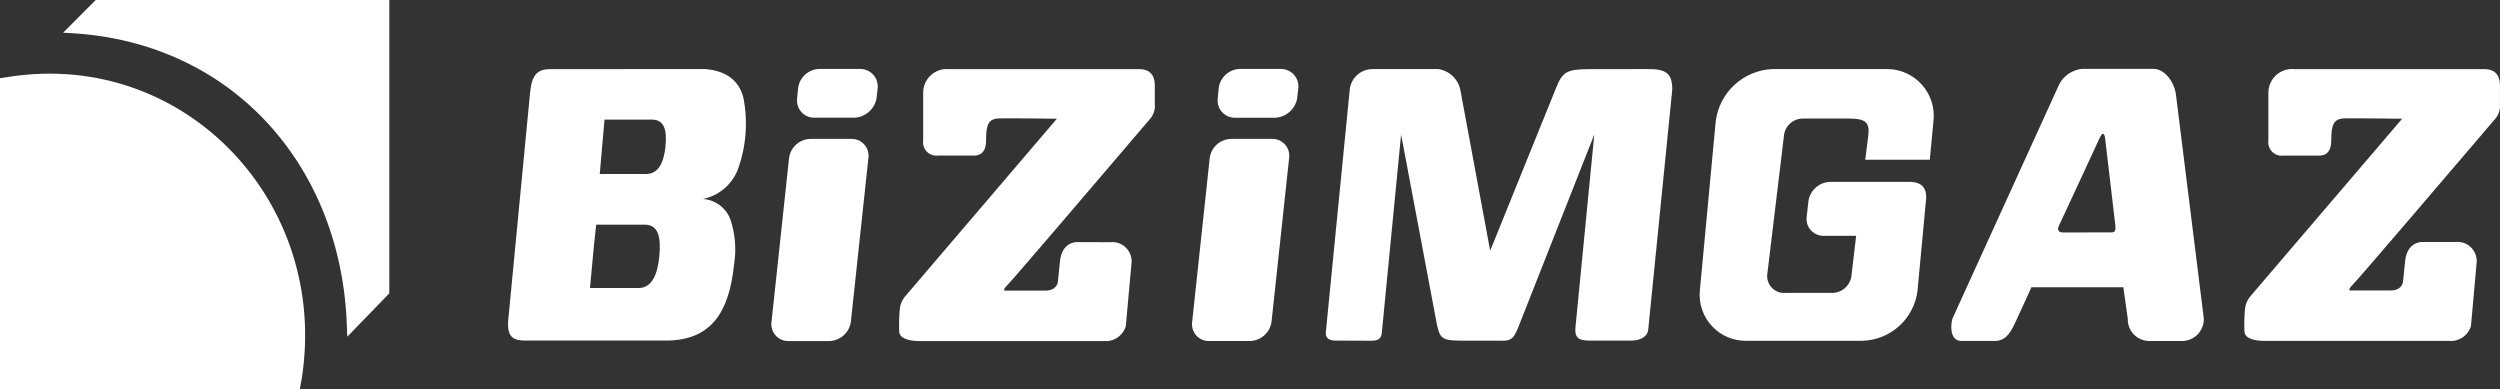
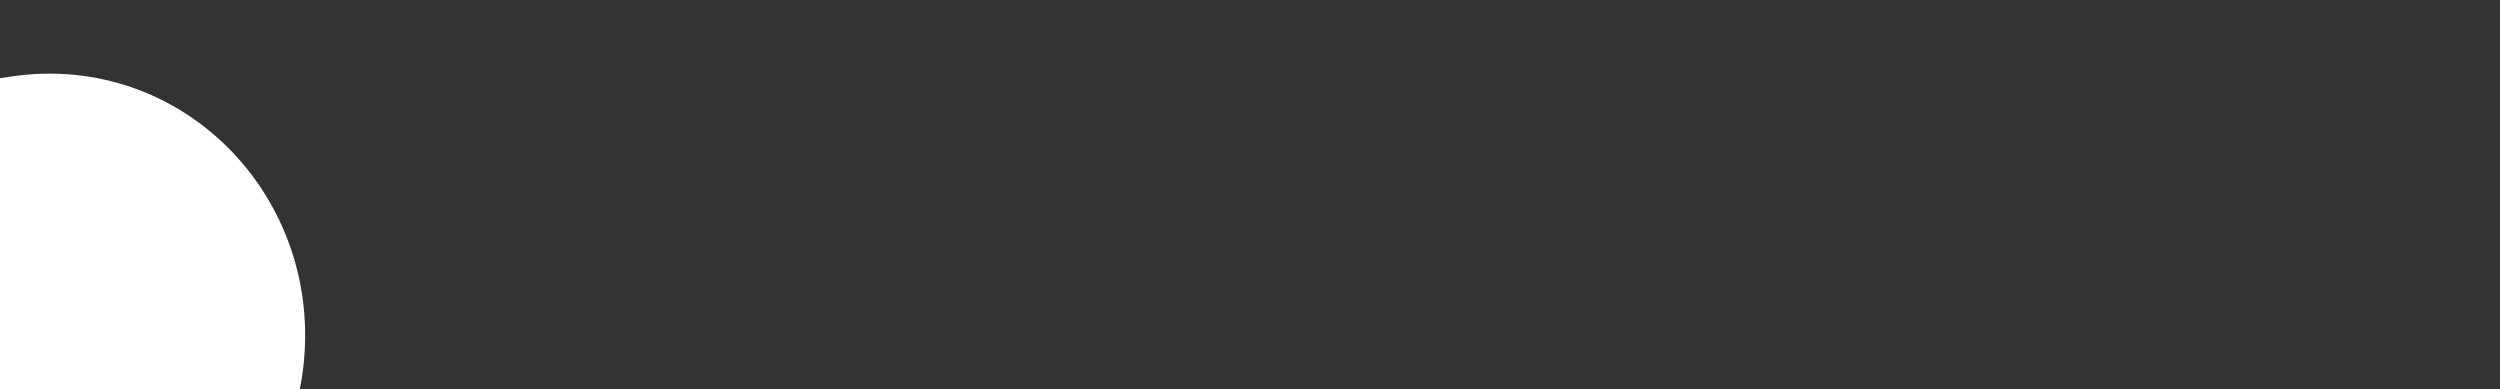
<svg xmlns="http://www.w3.org/2000/svg" width="237.598" height="37" viewBox="0 0 237.598 37">
  <rect x="0" y="0" width="237.598" height="37" fill="#333333" stroke="none" />
  <defs>
    <clipPath id="clip-path">
      <path id="Path_458" data-name="Path 458" d="M0-29.569l.913-.138c16.672-2.555,30.468,11.99,27.742,28.82L28.487,0H0Z" fill="none" clip-rule="evenodd" />
    </clipPath>
    <clipPath id="clip-path-2">
-       <path id="Path_460" data-name="Path 460" d="M37-37V-9.123L33.008-5l-.04-.952C32.5-21.135,22.15-32.964,6.79-33.848L6-33.894,9.1-37Z" fill="none" clip-rule="evenodd" />
-     </clipPath>
+       </clipPath>
    <clipPath id="clip-path-3">
      <path id="Path_464" data-name="Path 464" d="M48.282-30.458H237.6V-4.586H48.282Z" fill="none" clip-rule="evenodd" />
    </clipPath>
    <clipPath id="clip-path-4">
      <rect id="Rectangle_45" data-name="Rectangle 45" width="190" height="27" transform="translate(48 -31)" fill="none" />
    </clipPath>
    <clipPath id="clip-path-5">
-       <path id="Path_463" data-name="Path 463" d="M60.139-30.433h6.873c1.884.14,3.219,1,3.645,2.744a12.761,12.761,0,0,1-.542,6.821,4.537,4.537,0,0,1-3.308,2.779,3,3,0,0,1,2.622,1.98,8.95,8.95,0,0,1,.341,4.2c-.46,4.533-2.131,7.218-6.361,7.276H49.929c-.969-.011-1.794-.158-1.624-1.977q1.039-10.855,2.084-21.7c.172-1.656.771-2.121,1.9-2.121Zm0,4.8H57.451L57-20.462h4.379c1.207.014,1.712-1.117,1.864-2.587.167-1.656-.14-2.512-1.183-2.583H60.139Zm0,9.988H56.663c-.246,2.006-.48,5-.591,6.019h4.6c1.284.016,1.825-1.3,1.989-3.01.177-1.928-.143-2.928-1.26-3.01Zm76.57-14.788-6.295,0a2.172,2.172,0,0,0-2.135,1.938L126.01-5.472c-.082.673.4.836.89.841l3.448.013c.771,0,.931-.314.977-.742l1.834-18.861L136.574-6.1c.288,1.129.345,1.474,2.2,1.474H142.5c1.154.075,1.379-.22,1.827-1.347l7.193-18.243L149.731-5.894c-.091.952.266,1.258,1.272,1.263h4.087c.829-.016,1.486-.379,1.555-1.034l2.286-22.829c-.008-1.55-.579-1.97-2.432-1.94l-5.488.006c-2.145,0-2.523.3-3.123,1.784l-6.263,15.471-2.831-15.259A2.515,2.515,0,0,0,136.709-30.433ZM117.026-23.8h3.879a1.6,1.6,0,0,1,1.613,1.821L120.842-6.395A2.126,2.126,0,0,1,118.8-4.59h-3.887a1.587,1.587,0,0,1-1.612-1.805l1.67-15.587A2.089,2.089,0,0,1,117.026-23.8Zm.854-6.649h3.887a1.66,1.66,0,0,1,1.625,1.811l-.115,1.015a2.245,2.245,0,0,1-2.052,1.811h-3.878a1.629,1.629,0,0,1-1.617-1.811l.094-1.015A2.086,2.086,0,0,1,117.88-30.451ZM85.46-5.5a17.005,17.005,0,0,1,.053-2.1,2.234,2.234,0,0,1,.444-1.153l14.491-16.964c-.066,0-4.527-.06-5.479-.03-1.043.03-1.252.584-1.252,2.076s-.941,1.456-1.2,1.456H89.17a1.274,1.274,0,0,1-1.432-1.456v-4.472a2.241,2.241,0,0,1,2.441-2.287h18.074c.619,0,1.5.194,1.5,1.573v1.759a1.873,1.873,0,0,1-.48,1.43C105.368-21.086,96.406-10.587,95.826-10c-.731.726-.225.617-.225.617h3.751c1.075.01,1.183-.789,1.183-.789l.2-1.964c.168-1.864,1.551-1.853,1.551-1.853s1.042.006,3.234.006a1.828,1.828,0,0,1,2.02,1.982q-.279,3.009-.547,6.013a2,2,0,0,1-2.126,1.4h-17.4C86.458-4.576,85.481-4.8,85.46-5.5ZM77.043-23.8h3.89a1.6,1.6,0,0,1,1.6,1.821L80.863-6.395a2.13,2.13,0,0,1-2.039,1.809H74.946a1.6,1.6,0,0,1-1.625-1.809l1.671-15.587A2.091,2.091,0,0,1,77.043-23.8Zm.858-6.647,3.886,0a1.657,1.657,0,0,1,1.625,1.811L83.3-27.625a2.253,2.253,0,0,1-2.052,1.811H77.368a1.63,1.63,0,0,1-1.613-1.811l.1-1.015A2.078,2.078,0,0,1,77.9-30.449ZM173.94-19.715l7.534,0c1.232,0,1.737.641,1.552,1.932l-.788,8.42a5.422,5.422,0,0,1-5.282,4.751H165.969a4.368,4.368,0,0,1-4.419-4.751l1.509-16.091a5.677,5.677,0,0,1,5.388-4.982h10.991a4.443,4.443,0,0,1,4.313,4.982l-.344,3.633h-6.136l.284-2.251c.176-1.327-.3-1.643-1.736-1.661h-4.535a1.816,1.816,0,0,0-1.749,1.721l-1.58,13.123a1.6,1.6,0,0,0,1.752,1.723l4.528,0a1.868,1.868,0,0,0,1.744-1.787l.427-3.635h-3.078a1.6,1.6,0,0,1-1.622-1.818l.169-1.5A2.142,2.142,0,0,1,173.94-19.715Zm24.388-10.741v9.211l-2.675,5.755c-.157.365,0,.583.435.583h2.24V-9.7h-5.261l-1.338,2.92c-.538,1.175-.969,2.185-2.163,2.185h-3.008c-1.485.112-1.092-2-.972-2.185l10.025-22A2.737,2.737,0,0,1,198.328-30.456Zm14.983,24.95a16.053,16.053,0,0,1,.049-2.1,2.257,2.257,0,0,1,.44-1.149L228.3-25.717c-.074,0-4.531-.058-5.483-.033-1.034.039-1.255.592-1.255,2.084s-.931,1.453-1.2,1.453h-3.336a1.278,1.278,0,0,1-1.44-1.453V-28.14a2.245,2.245,0,0,1,2.446-2.291H236.1c.619,0,1.493.2,1.493,1.576V-27.1a1.908,1.908,0,0,1-.476,1.426c-3.906,4.581-12.871,15.078-13.449,15.657-.726.727-.22.621-.22.621H227.2c1.074.011,1.177-.787,1.177-.787l.2-1.965C228.745-14.01,230.13-14,230.13-14s1.047,0,3.234,0a1.819,1.819,0,0,1,2.011,1.984c-.173,2-.357,4.008-.538,6.011a2,2,0,0,1-2.13,1.4l-17.4,0C214.308-4.584,213.329-4.811,213.312-5.506ZM198.328-9.7v-5.21h2.29c.263,0,.481-.05.432-.583l-.974-8.3c-.081-.661-.27-.677-.6.064l-1.15,2.483v-9.211c.1,0,.185,0,.288,0h6.04c1.133,0,2.044,1.356,2.155,2.52L209.45-6.715a2.081,2.081,0,0,1-2.167,2.122h-2.9a2.055,2.055,0,0,1-2.162-2.122L201.8-9.7Z" fill="none" clip-rule="evenodd" />
-     </clipPath>
+       </clipPath>
    <clipPath id="clip-path-6">
      <path id="Path_462" data-name="Path 462" d="M48-4H238V-31H48Z" fill="none" />
    </clipPath>
  </defs>
  <g id="bizimgaz" transform="translate(-173 -402)">
    <g id="Group_137" data-name="Group 137" transform="translate(173 439)">
      <g id="Group_131" data-name="Group 131" clip-path="url(#clip-path)">
        <path id="Path_457" data-name="Path 457" d="M-5-35H34V5H-5Z" fill="#fff" />
      </g>
      <g id="Group_132" data-name="Group 132" clip-path="url(#clip-path-2)">
        <path id="Path_459" data-name="Path 459" d="M1-42H42V0H1Z" fill="#fff" />
      </g>
      <g id="Group_136" data-name="Group 136" clip-path="url(#clip-path-3)">
        <g id="Group_135" data-name="Group 135" clip-path="url(#clip-path-4)">
          <g id="Group_134" data-name="Group 134" clip-path="url(#clip-path-5)">
            <g id="Group_133" data-name="Group 133" clip-path="url(#clip-path-6)">
              <path id="Path_461" data-name="Path 461" d="M43.282-35.458H242.6V.414H43.282Z" fill="#fff" />
            </g>
          </g>
        </g>
      </g>
    </g>
  </g>
</svg>